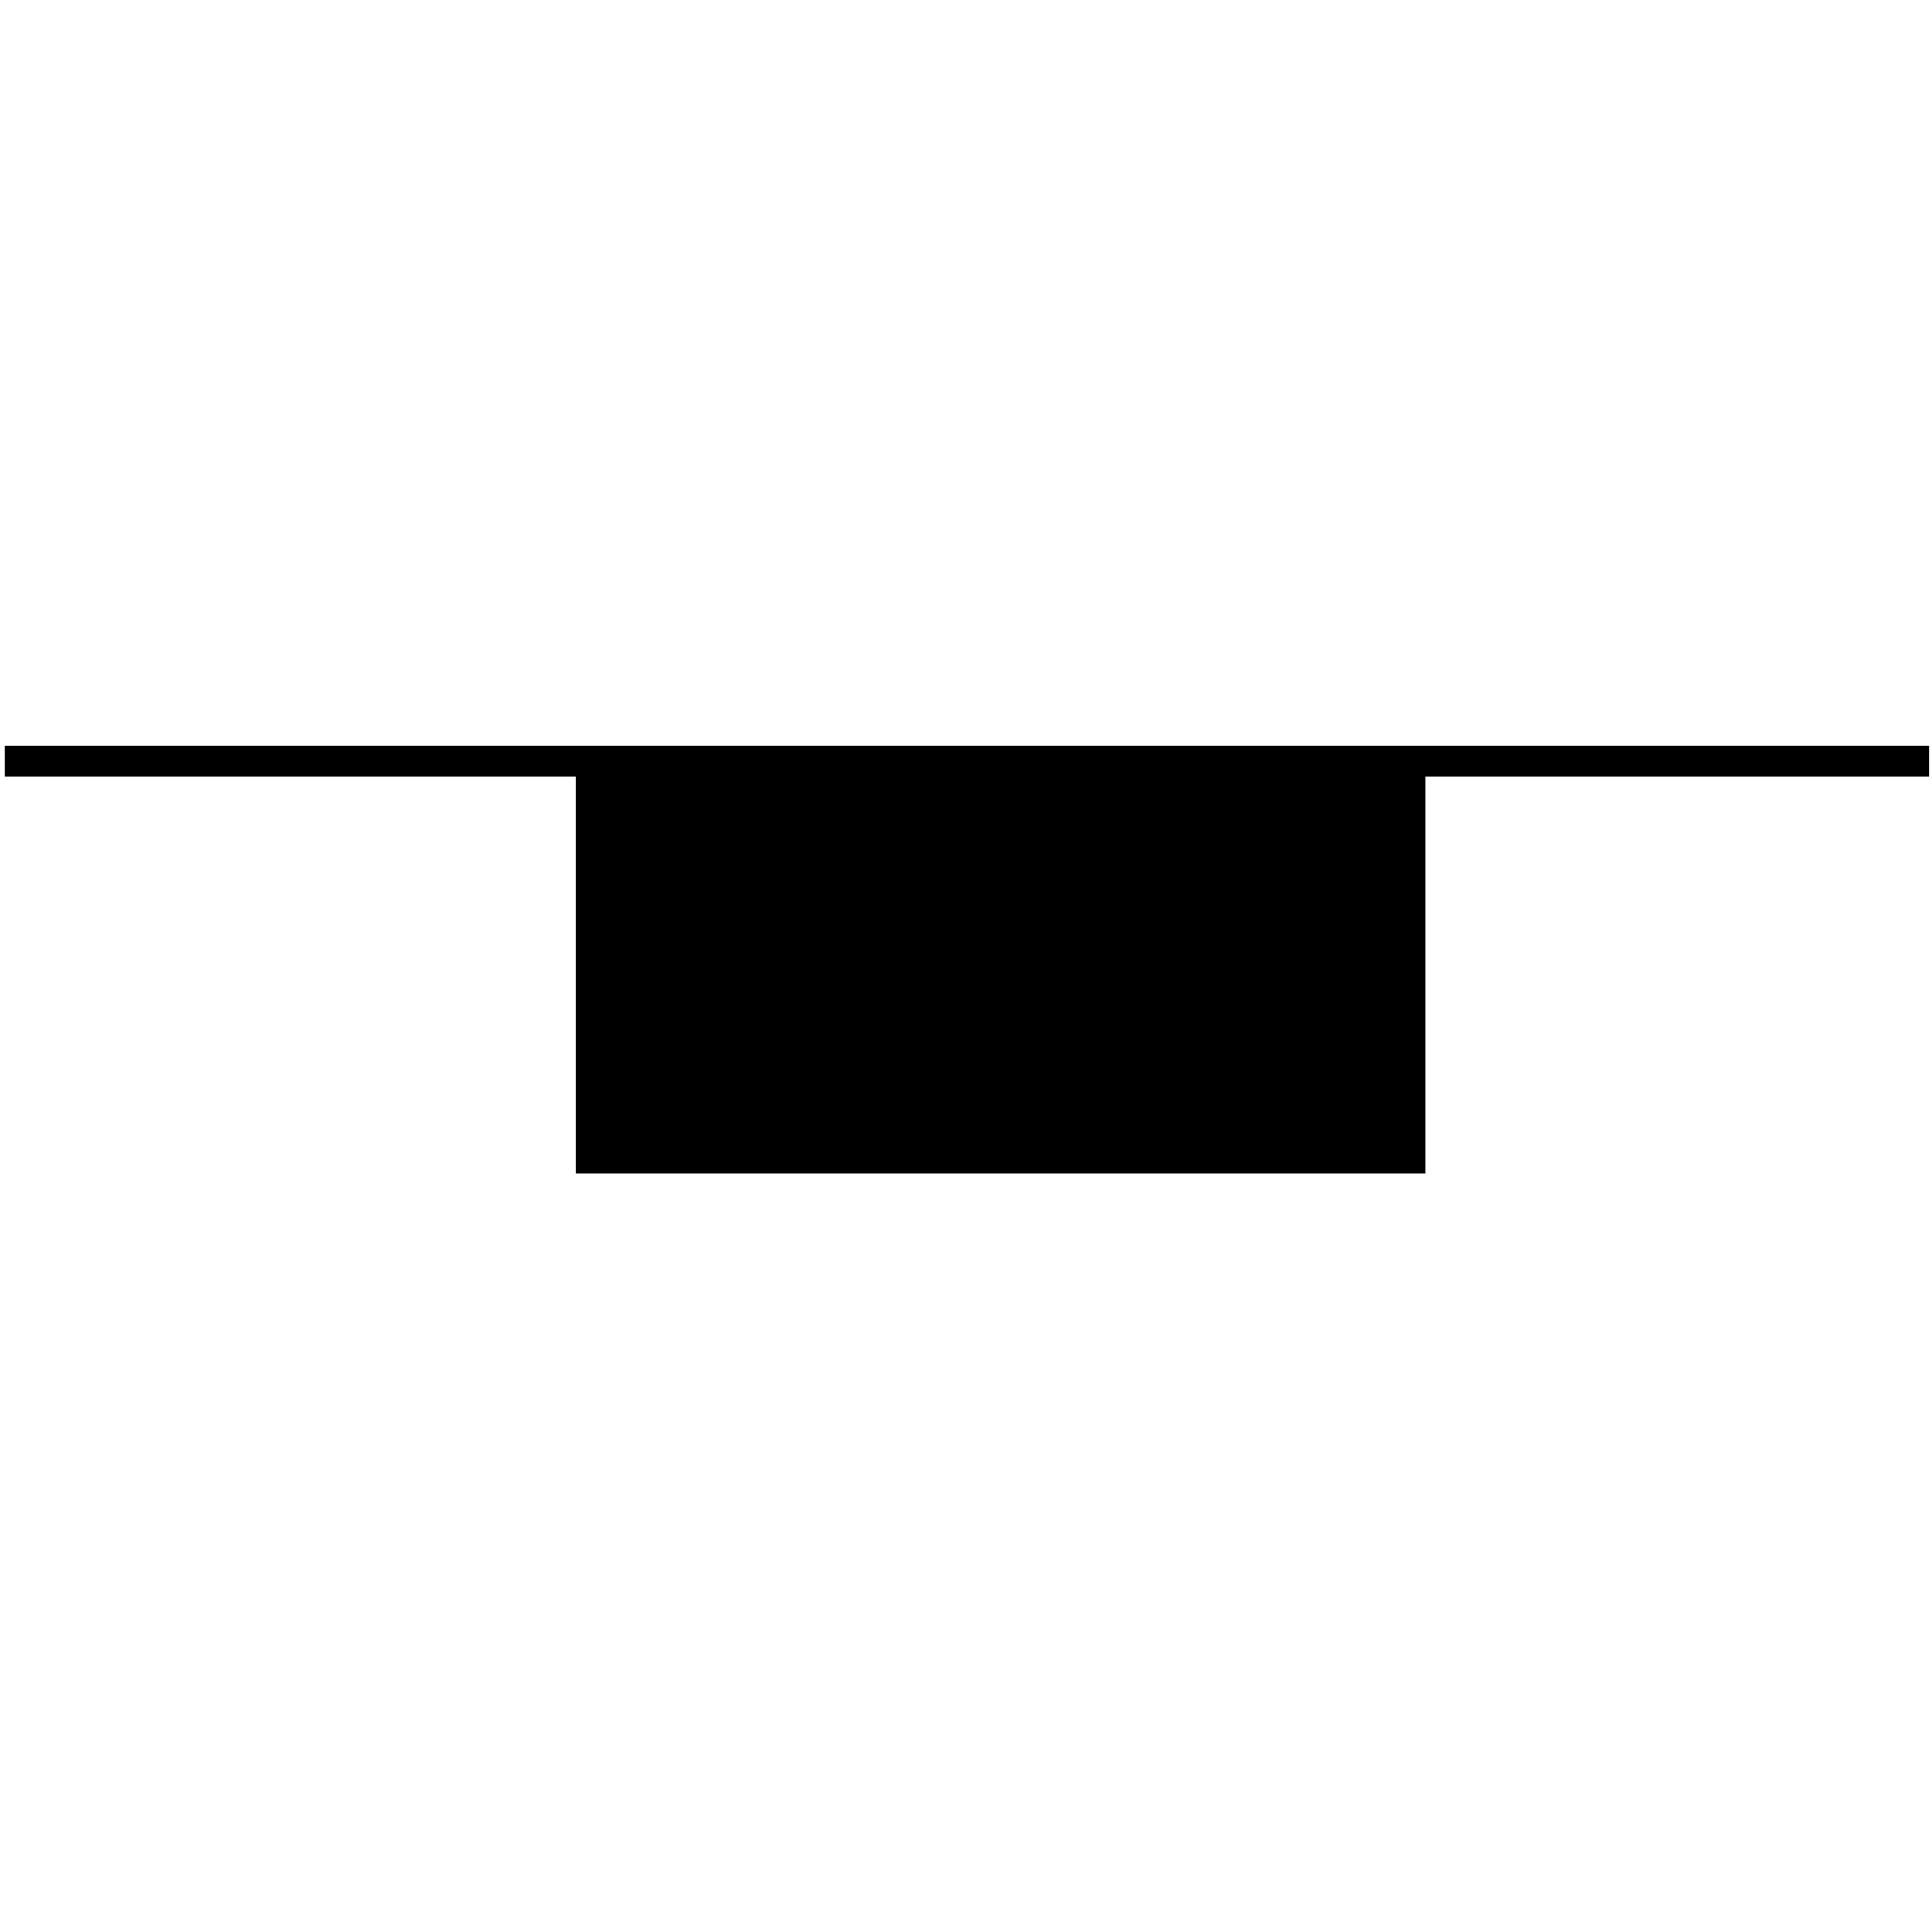
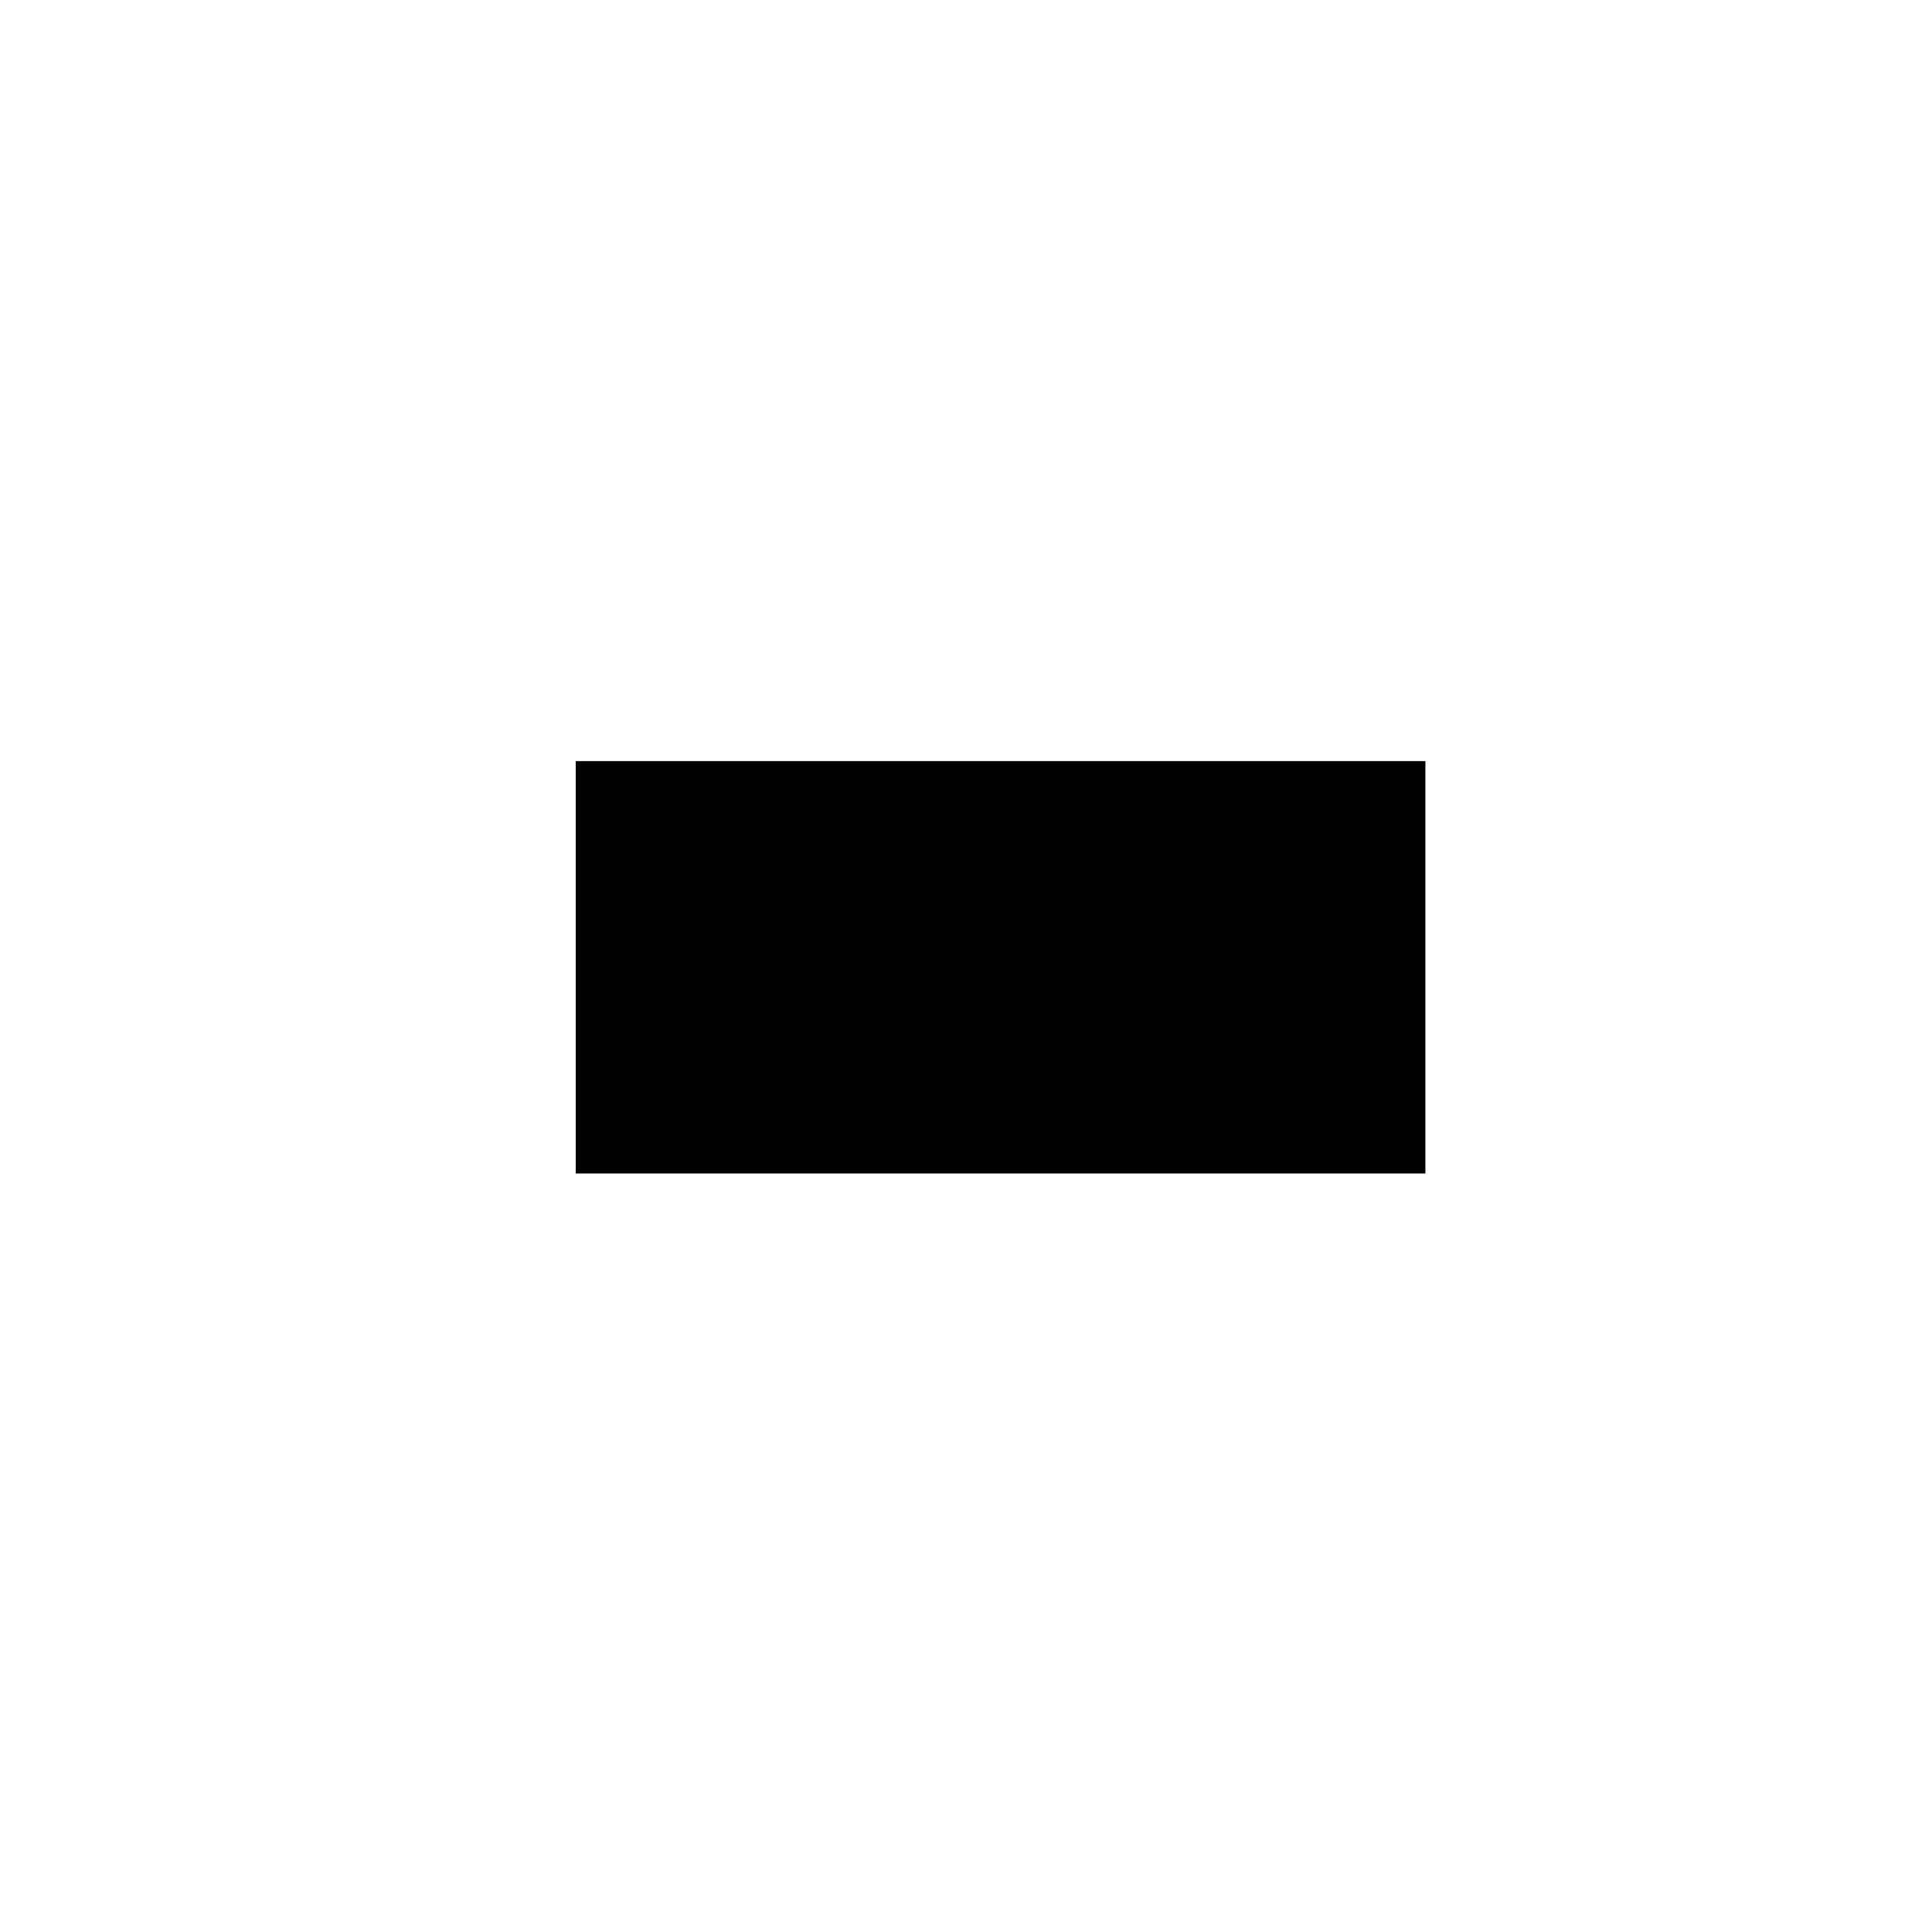
<svg xmlns="http://www.w3.org/2000/svg" xmlns:ns1="http://www.serif.com/" width="100%" height="100%" viewBox="0 0 251 251" version="1.1" xml:space="preserve" style="fill-rule:evenodd;clip-rule:evenodd;stroke-linecap:square;stroke-linejoin:round;stroke-miterlimit:1;">
  <rect id="whole_rest" x="0.621" y="0.668" width="250" height="250" style="fill:none;" />
  <clipPath id="_clip1">
    <rect id="whole_rest1" ns1:id="whole_rest" x="0.621" y="0.668" width="250" height="250" />
  </clipPath>
  <g clip-path="url(#_clip1)">
    <g>
      <rect x="74.797" y="98.88" width="110.386" height="53.576" />
-       <path d="M0.621,98.88l250,-0" style="fill:none;stroke:#000;stroke-width:4px;" />
    </g>
  </g>
</svg>